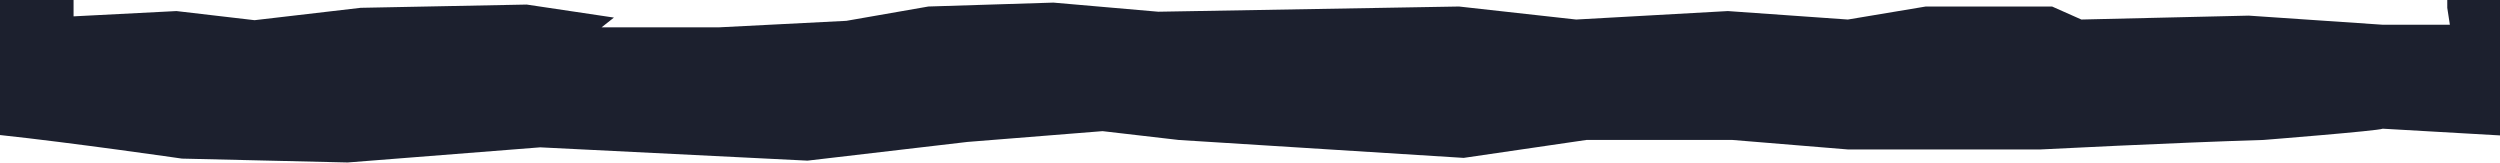
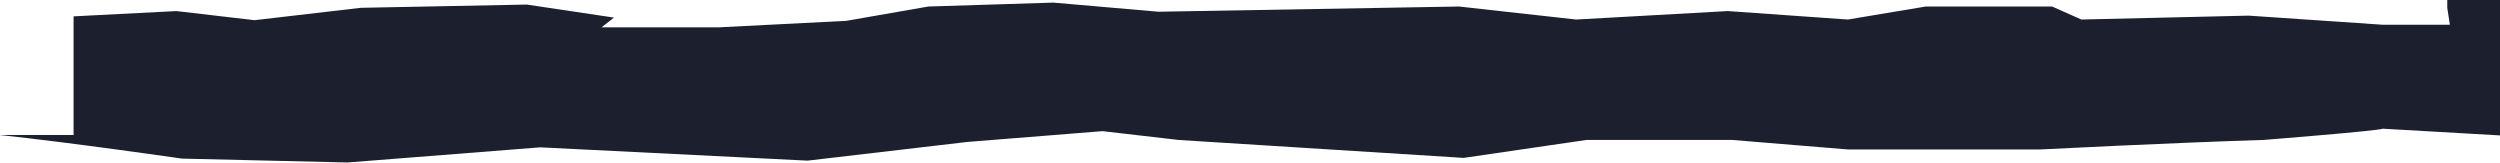
<svg xmlns="http://www.w3.org/2000/svg" width="1920" height="125" viewBox="0 0 1920 125" fill="none">
-   <path d="M1829.93 98.834C1826.91 100.469 1738.36 107.477 1738.36 107.477C1667.95 109.616 1567.05 114.777 1567.05 114.777H1419.16L1330.57 107.491H1218.31L1124.09 121.257L905.191 107.491L846.748 100.719L742.899 109.013L620.164 123.371L414.872 113.153L266.997 124.78L139.759 121.81C139.759 121.81 55.508 109.62 0 103.705V0H56.5V12.557L135.5 8.5L195.5 15.5L277 6L404.5 3.5L471.5 13.5L462 21H552L650 16L713 5L809 2L889.5 9L1120.5 5L1210.5 15L1327 8.5L1419.16 15L1479 5H1576L1598.5 15L1727 12L1829.93 19H1881.5L1879.5 6V0H1920V104L1829.93 98.834Z" fill="#1C202E" />
+   <path d="M1829.93 98.834C1826.91 100.469 1738.36 107.477 1738.36 107.477C1667.95 109.616 1567.05 114.777 1567.05 114.777H1419.16L1330.57 107.491H1218.31L1124.09 121.257L905.191 107.491L846.748 100.719L742.899 109.013L620.164 123.371L414.872 113.153L266.997 124.78L139.759 121.81C139.759 121.81 55.508 109.62 0 103.705H56.5V12.557L135.5 8.5L195.5 15.5L277 6L404.5 3.5L471.5 13.5L462 21H552L650 16L713 5L809 2L889.5 9L1120.5 5L1210.5 15L1327 8.5L1419.16 15L1479 5H1576L1598.5 15L1727 12L1829.93 19H1881.5L1879.5 6V0H1920V104L1829.93 98.834Z" fill="#1C202E" />
</svg>